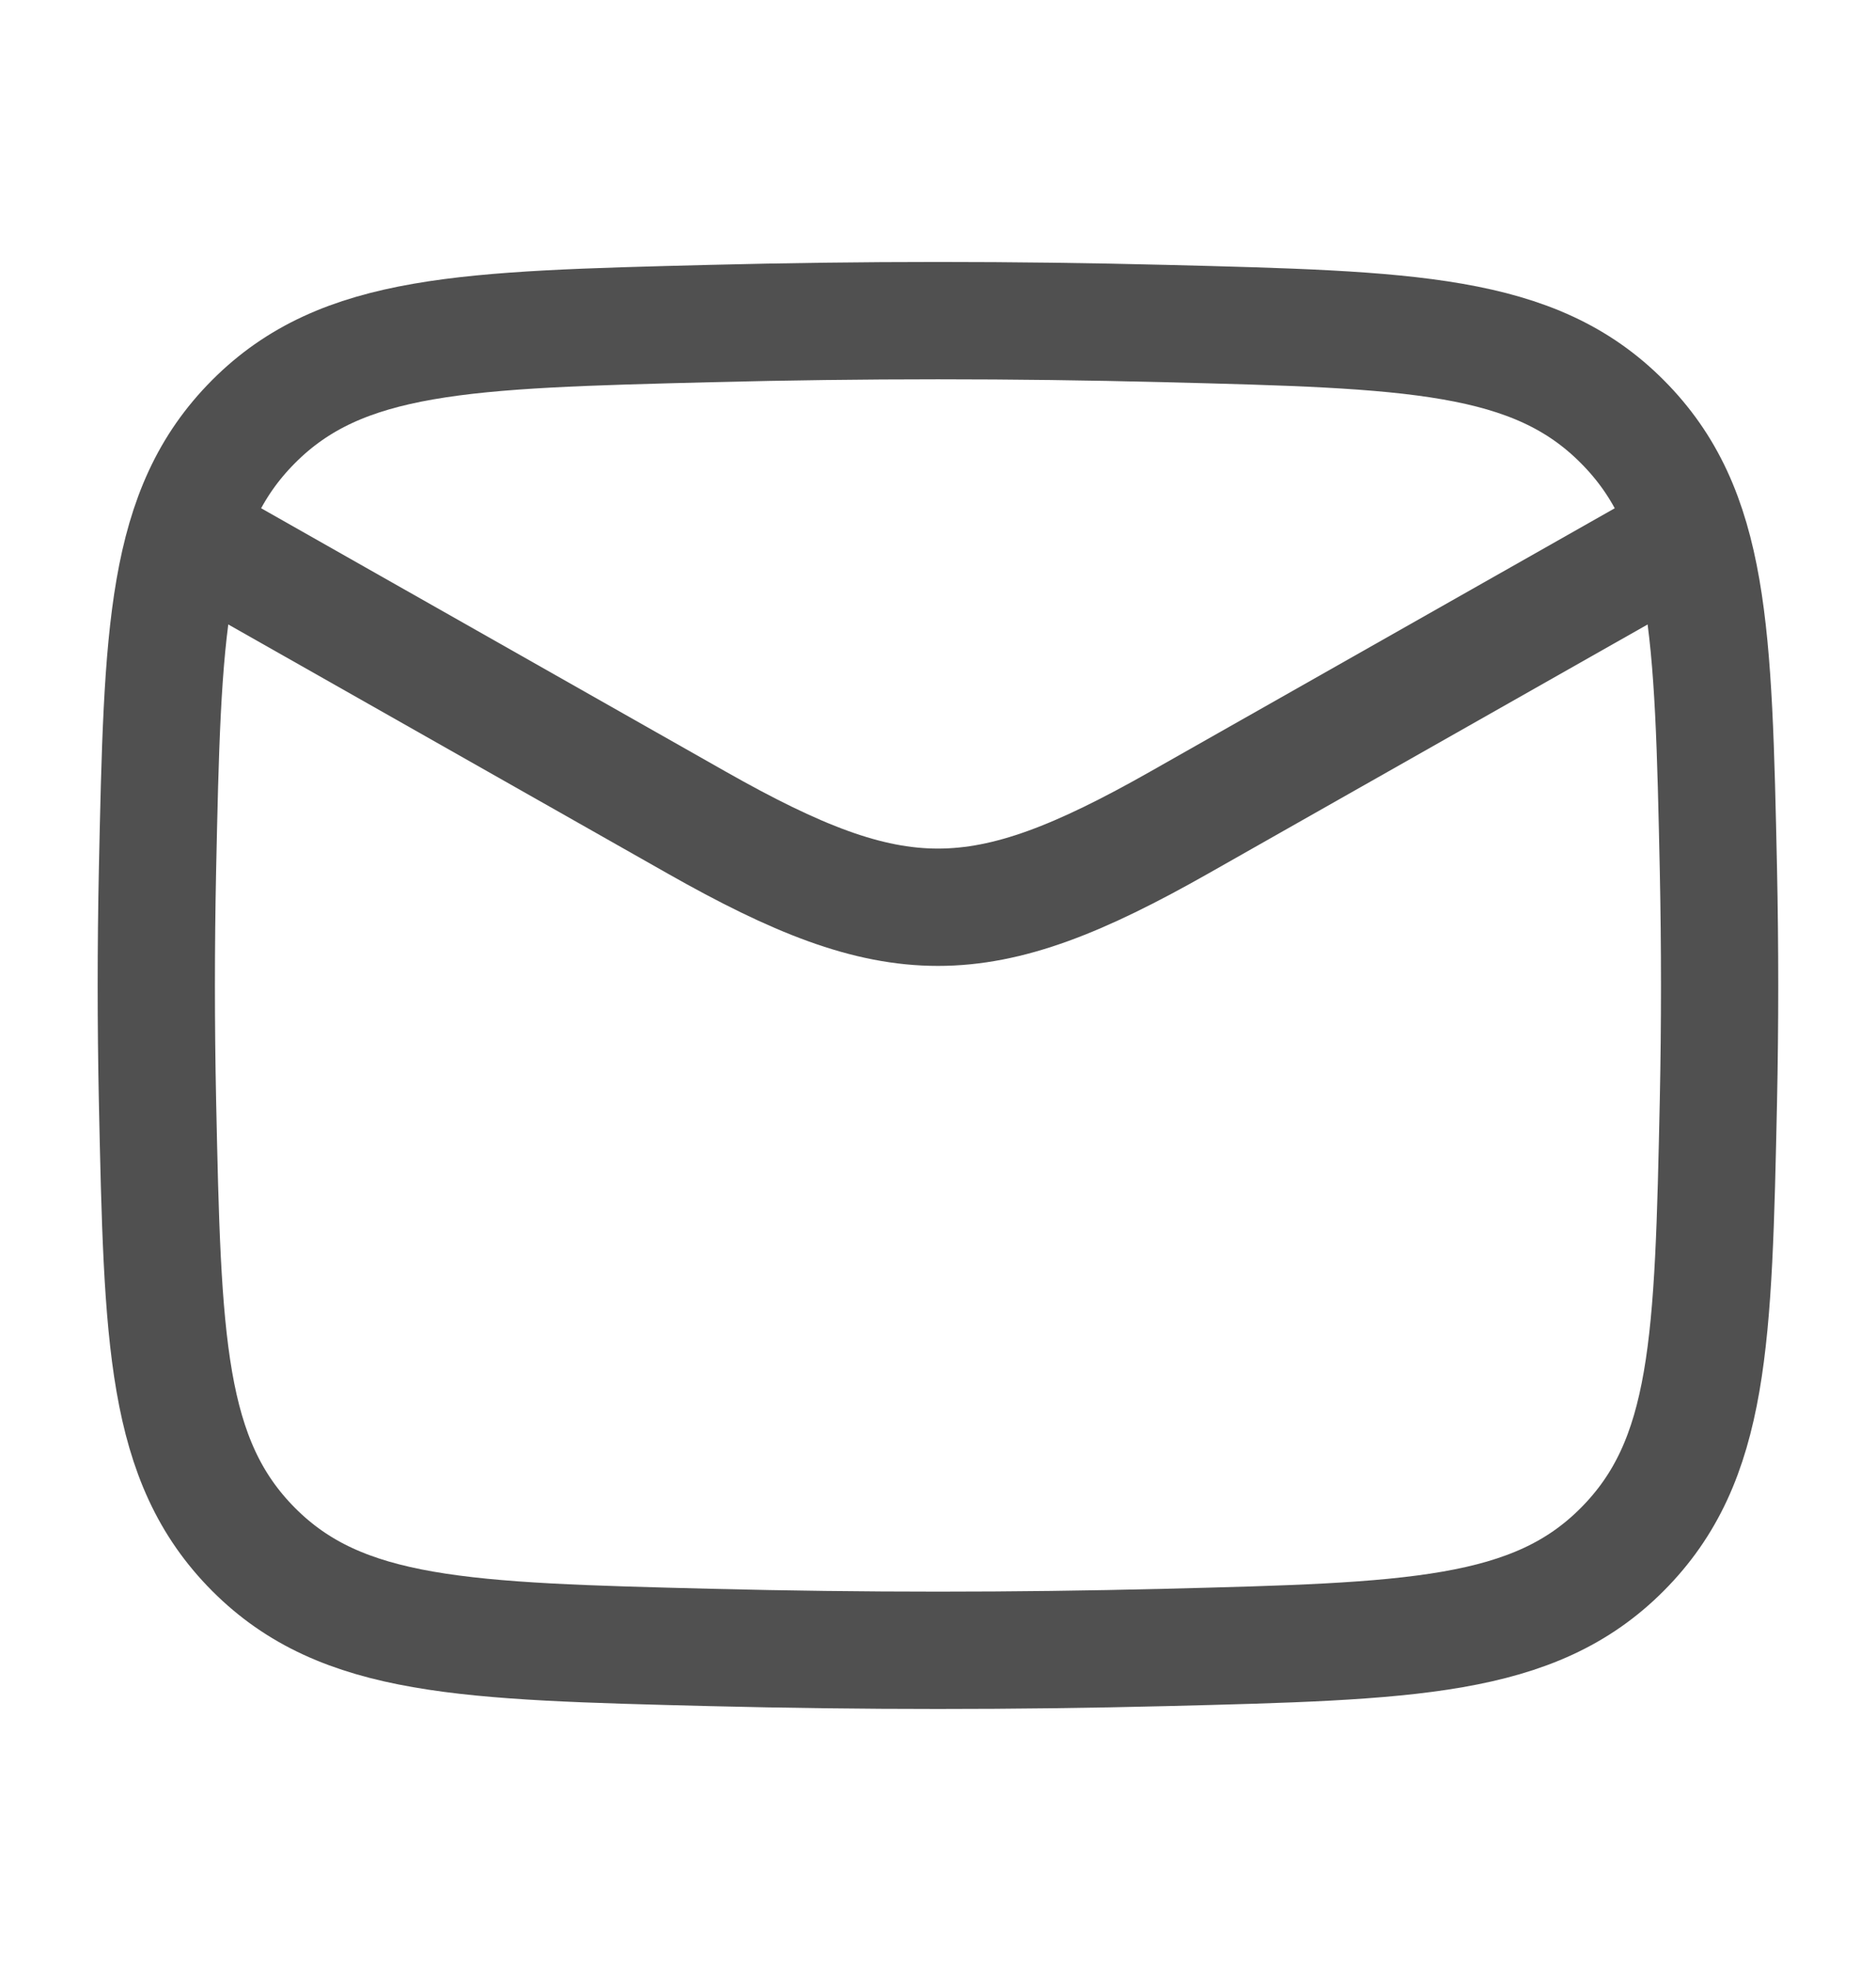
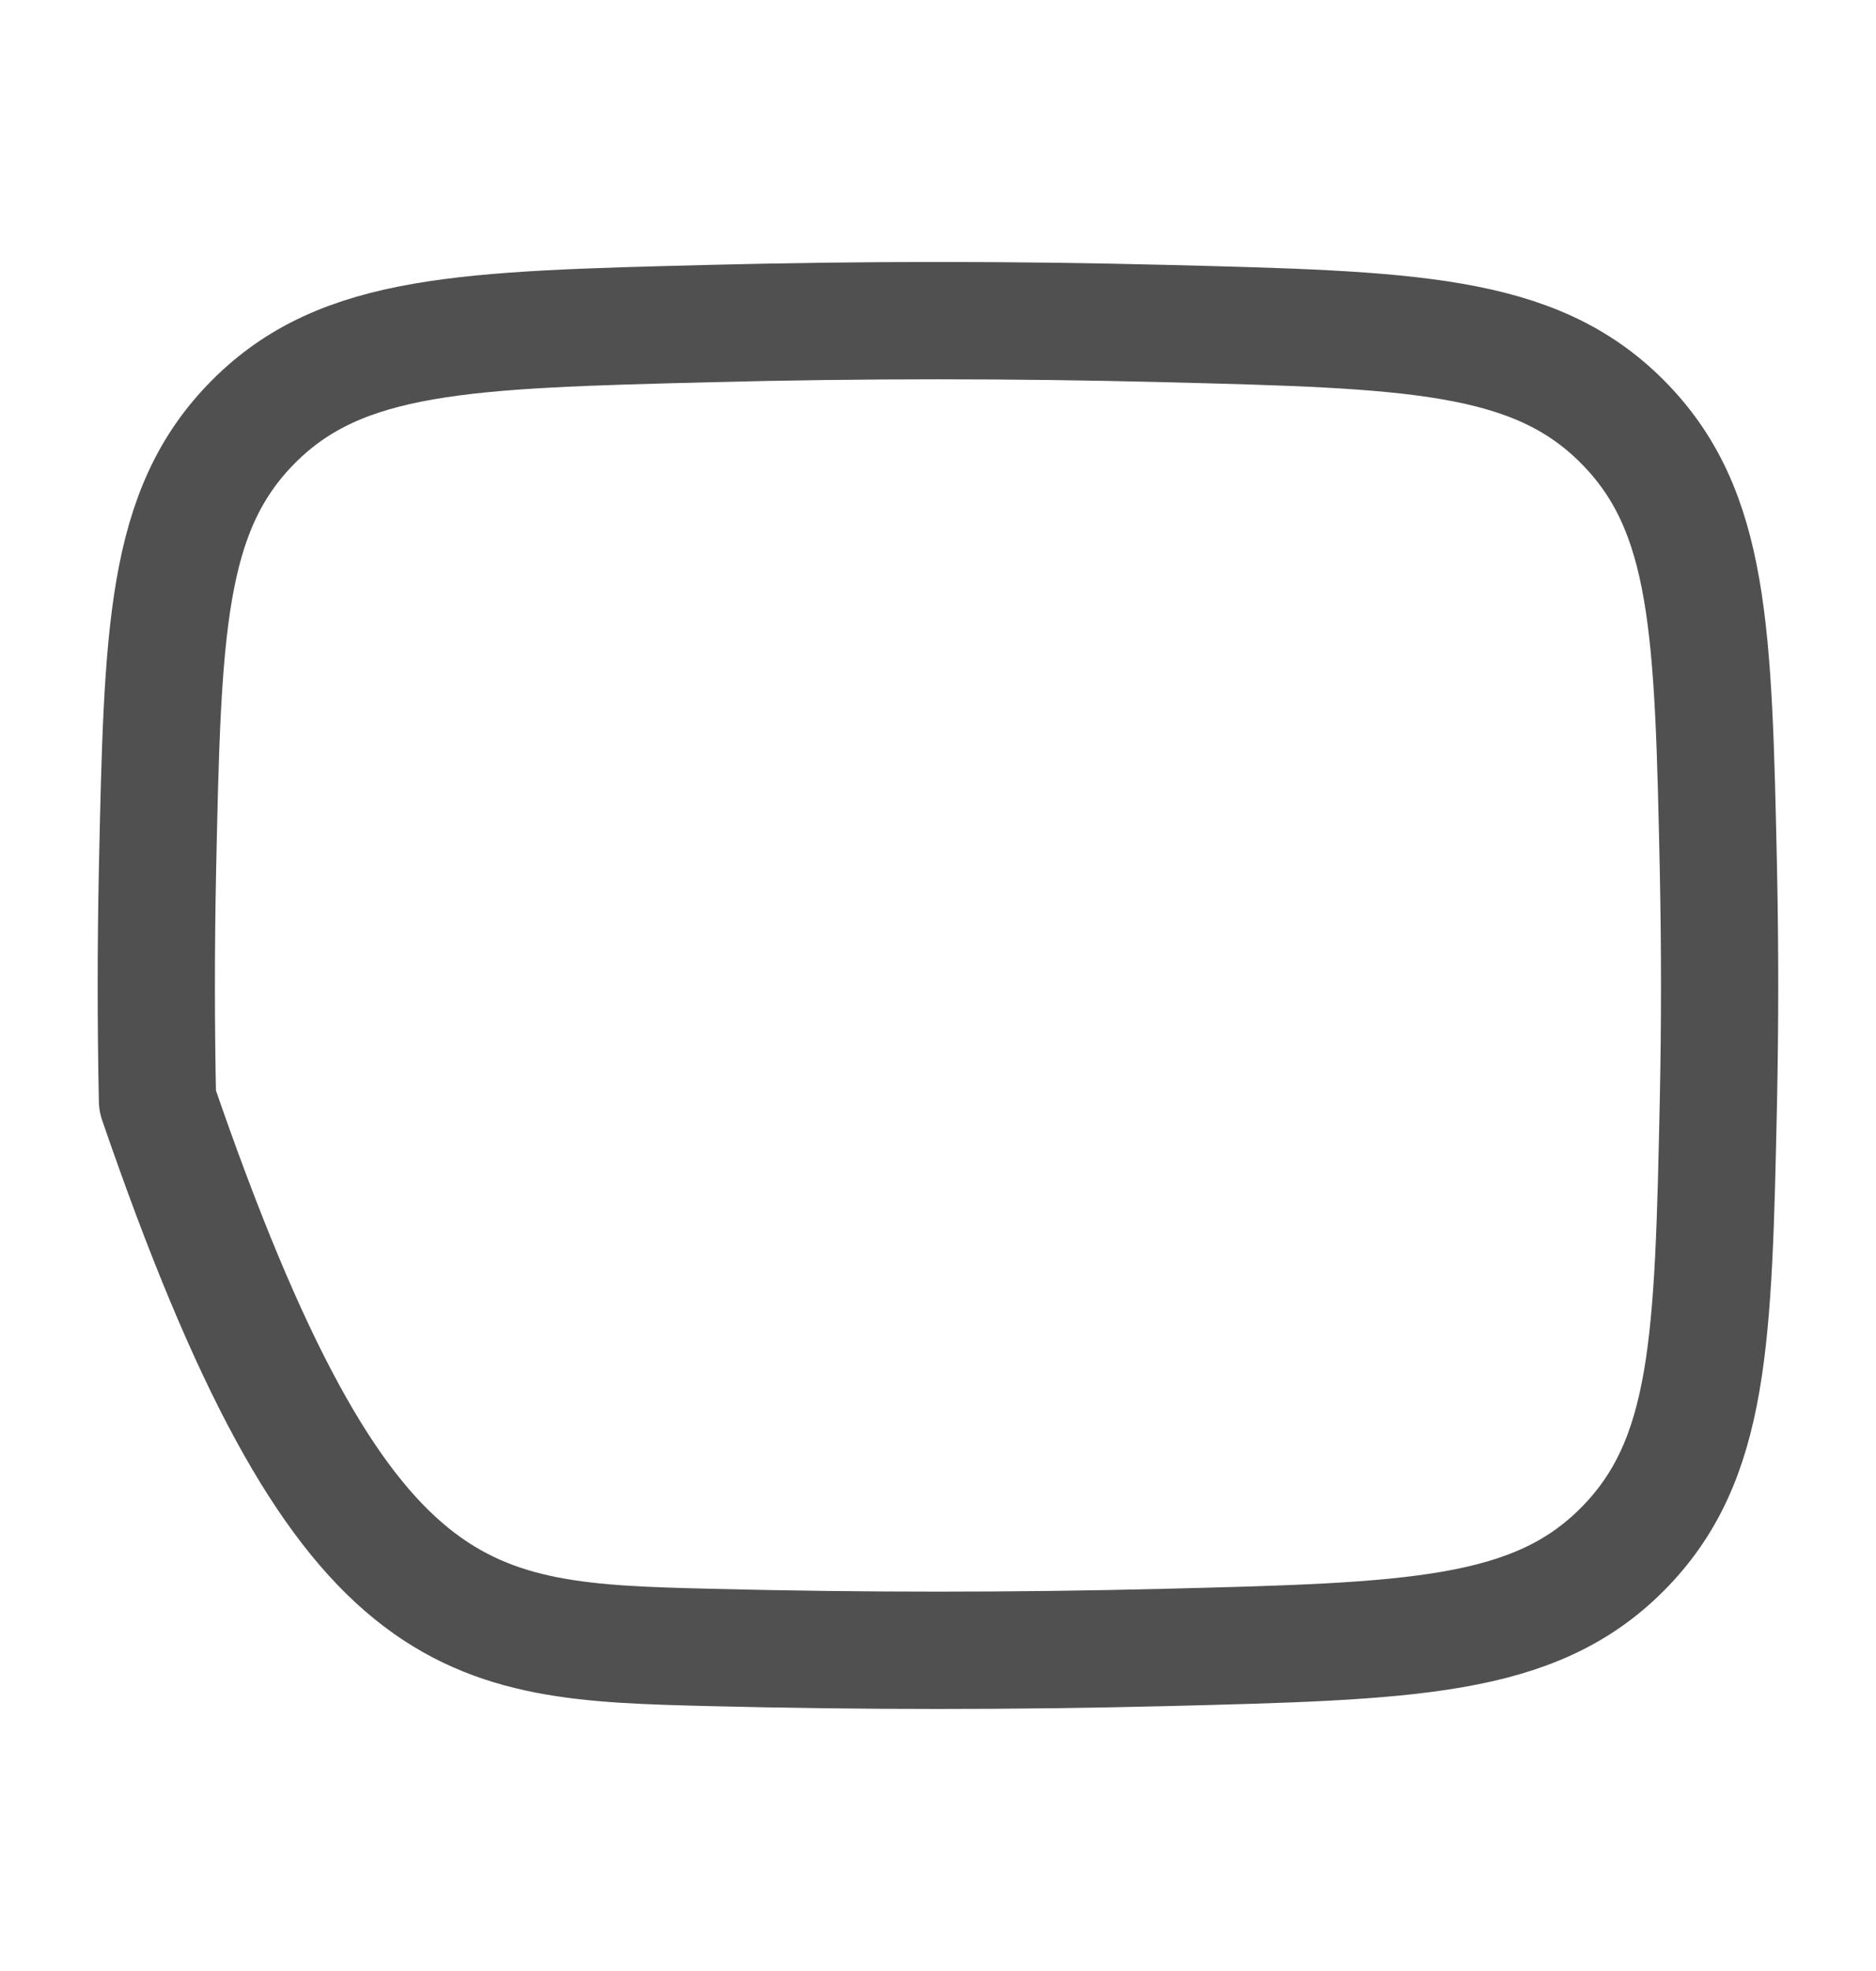
<svg xmlns="http://www.w3.org/2000/svg" width="20" height="21" viewBox="0 0 20 21" fill="none">
-   <path d="M1.666 5.5L7.427 8.764C9.551 9.967 10.448 9.967 12.572 8.764L18.333 5.5" stroke="#505050" stroke-width="1.25" stroke-linejoin="round" />
-   <path d="M1.679 11.729C1.734 14.284 1.761 15.561 2.703 16.508C3.646 17.454 4.958 17.487 7.582 17.553C9.199 17.593 10.8 17.593 12.417 17.553C15.041 17.487 16.353 17.454 17.295 16.508C18.238 15.561 18.265 14.284 18.32 11.729C18.337 10.908 18.337 10.092 18.32 9.27C18.265 6.716 18.238 5.438 17.295 4.492C16.353 3.546 15.041 3.513 12.417 3.447C10.8 3.406 9.199 3.406 7.582 3.447C4.958 3.513 3.646 3.546 2.703 4.492C1.761 5.438 1.734 6.716 1.679 9.27C1.662 10.092 1.662 10.908 1.679 11.729Z" stroke="#505050" stroke-width="1.25" stroke-linejoin="round" />
+   <path d="M1.679 11.729C3.646 17.454 4.958 17.487 7.582 17.553C9.199 17.593 10.8 17.593 12.417 17.553C15.041 17.487 16.353 17.454 17.295 16.508C18.238 15.561 18.265 14.284 18.32 11.729C18.337 10.908 18.337 10.092 18.32 9.27C18.265 6.716 18.238 5.438 17.295 4.492C16.353 3.546 15.041 3.513 12.417 3.447C10.8 3.406 9.199 3.406 7.582 3.447C4.958 3.513 3.646 3.546 2.703 4.492C1.761 5.438 1.734 6.716 1.679 9.27C1.662 10.092 1.662 10.908 1.679 11.729Z" stroke="#505050" stroke-width="1.25" stroke-linejoin="round" />
</svg>